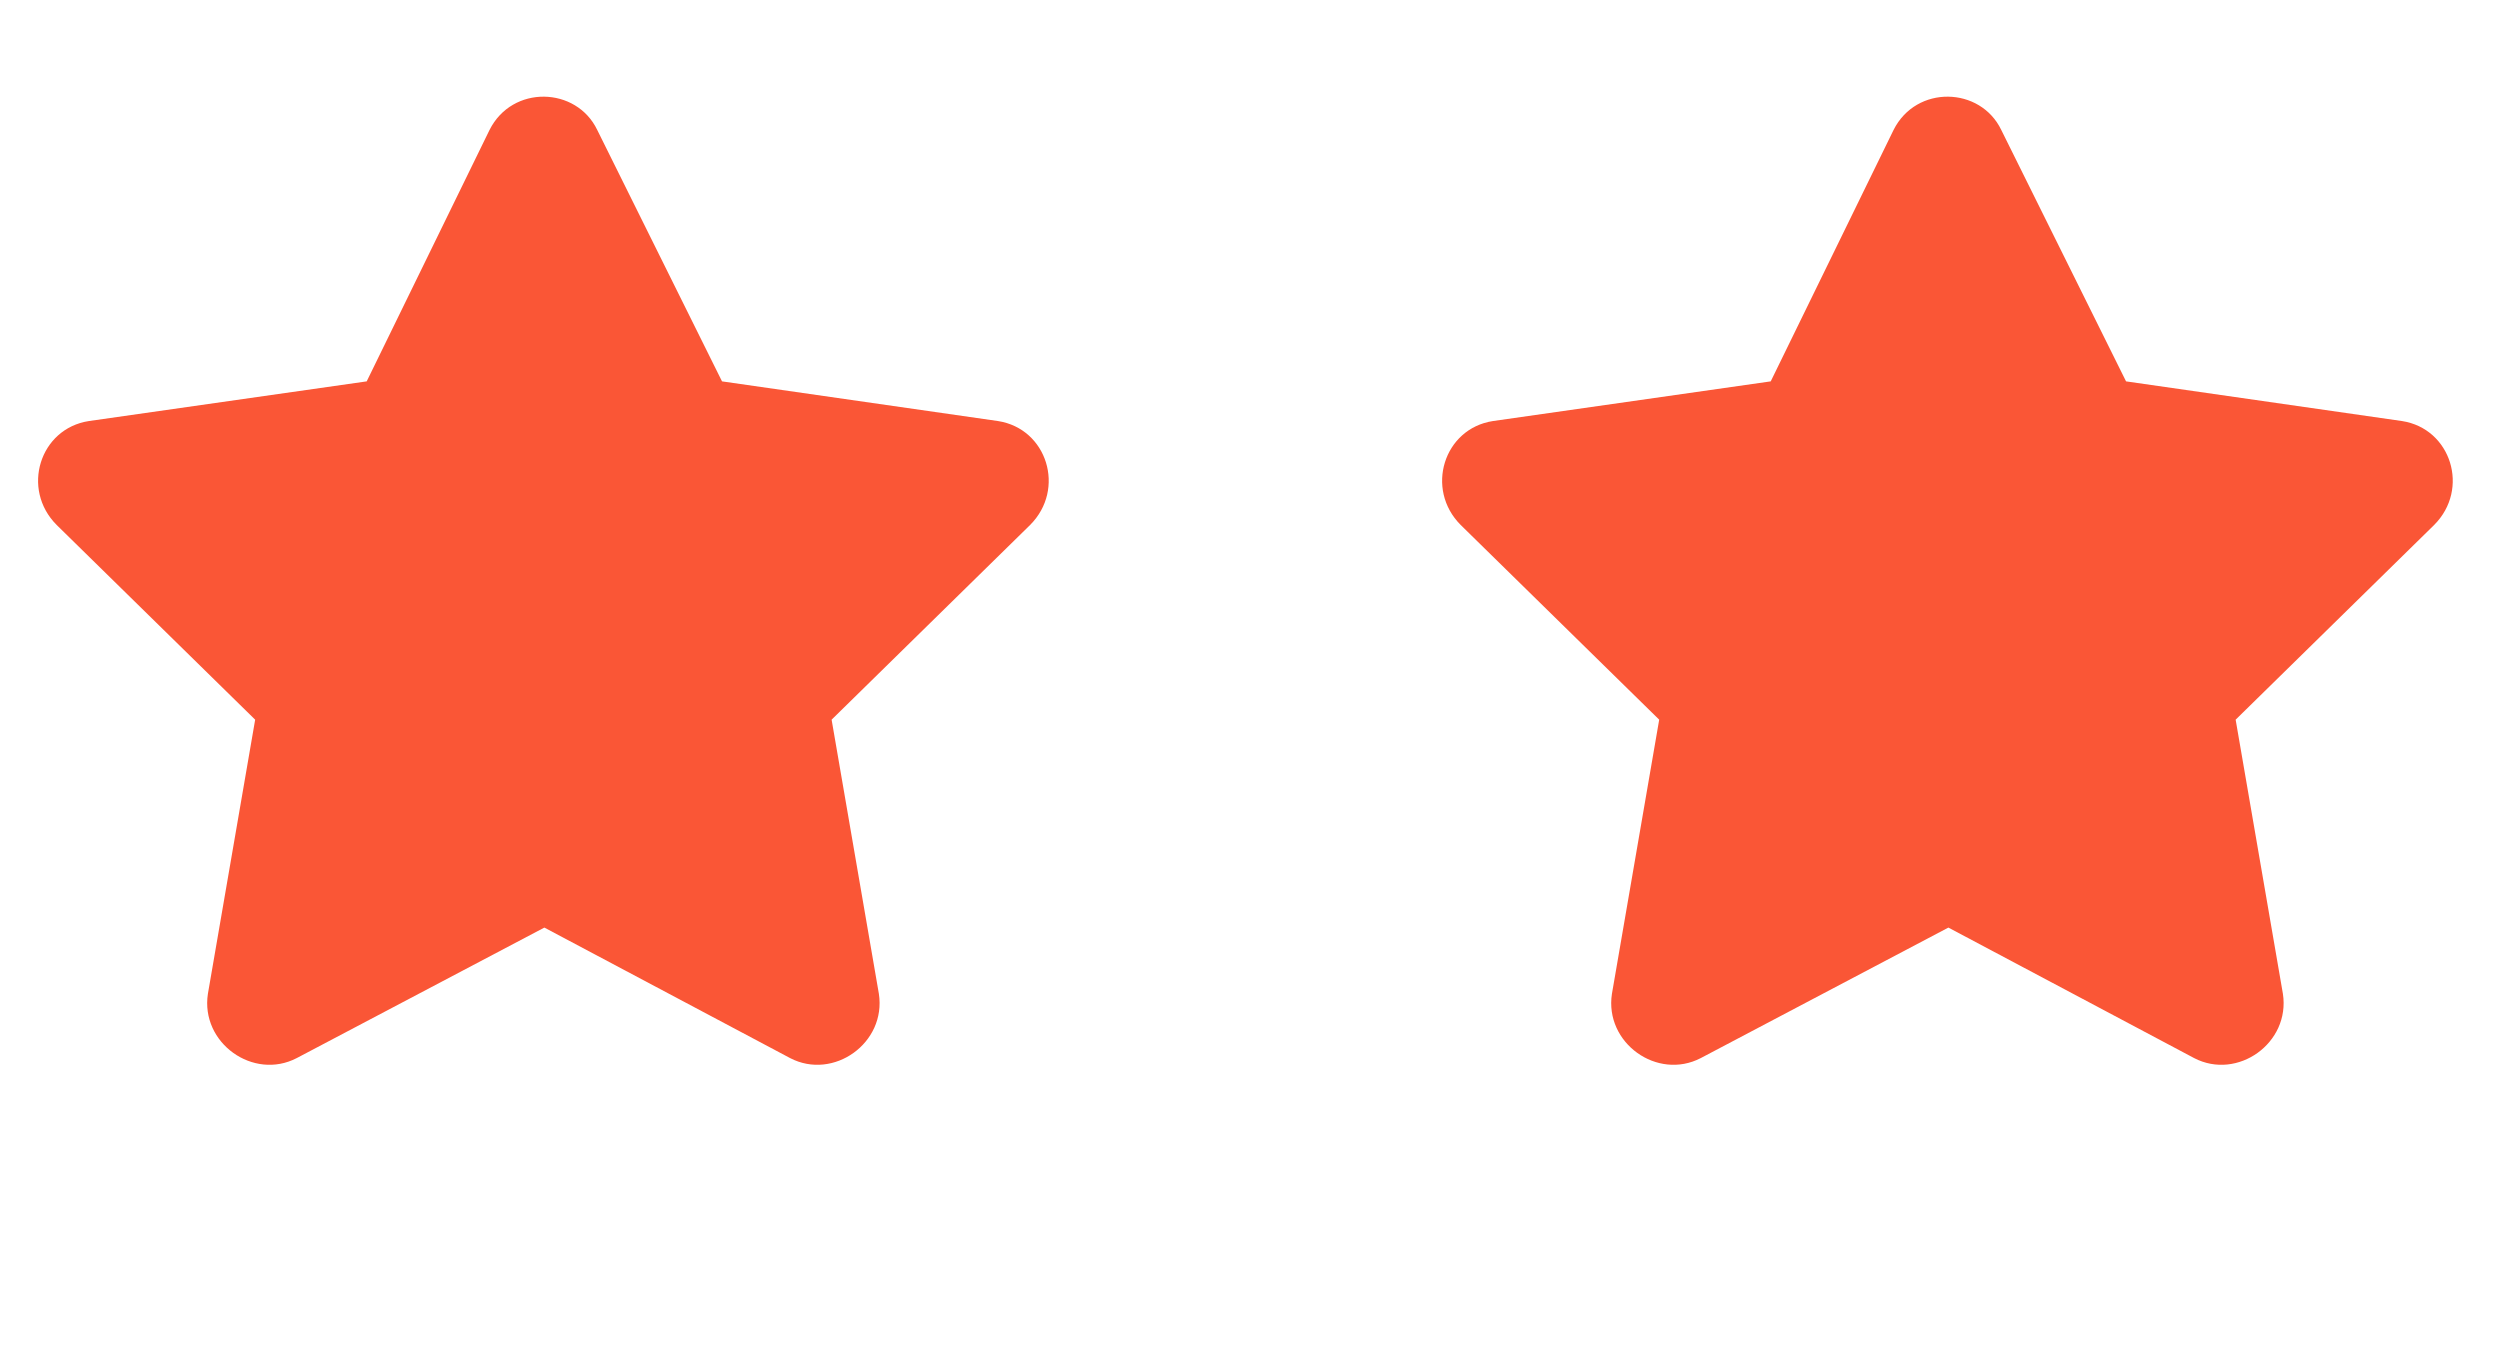
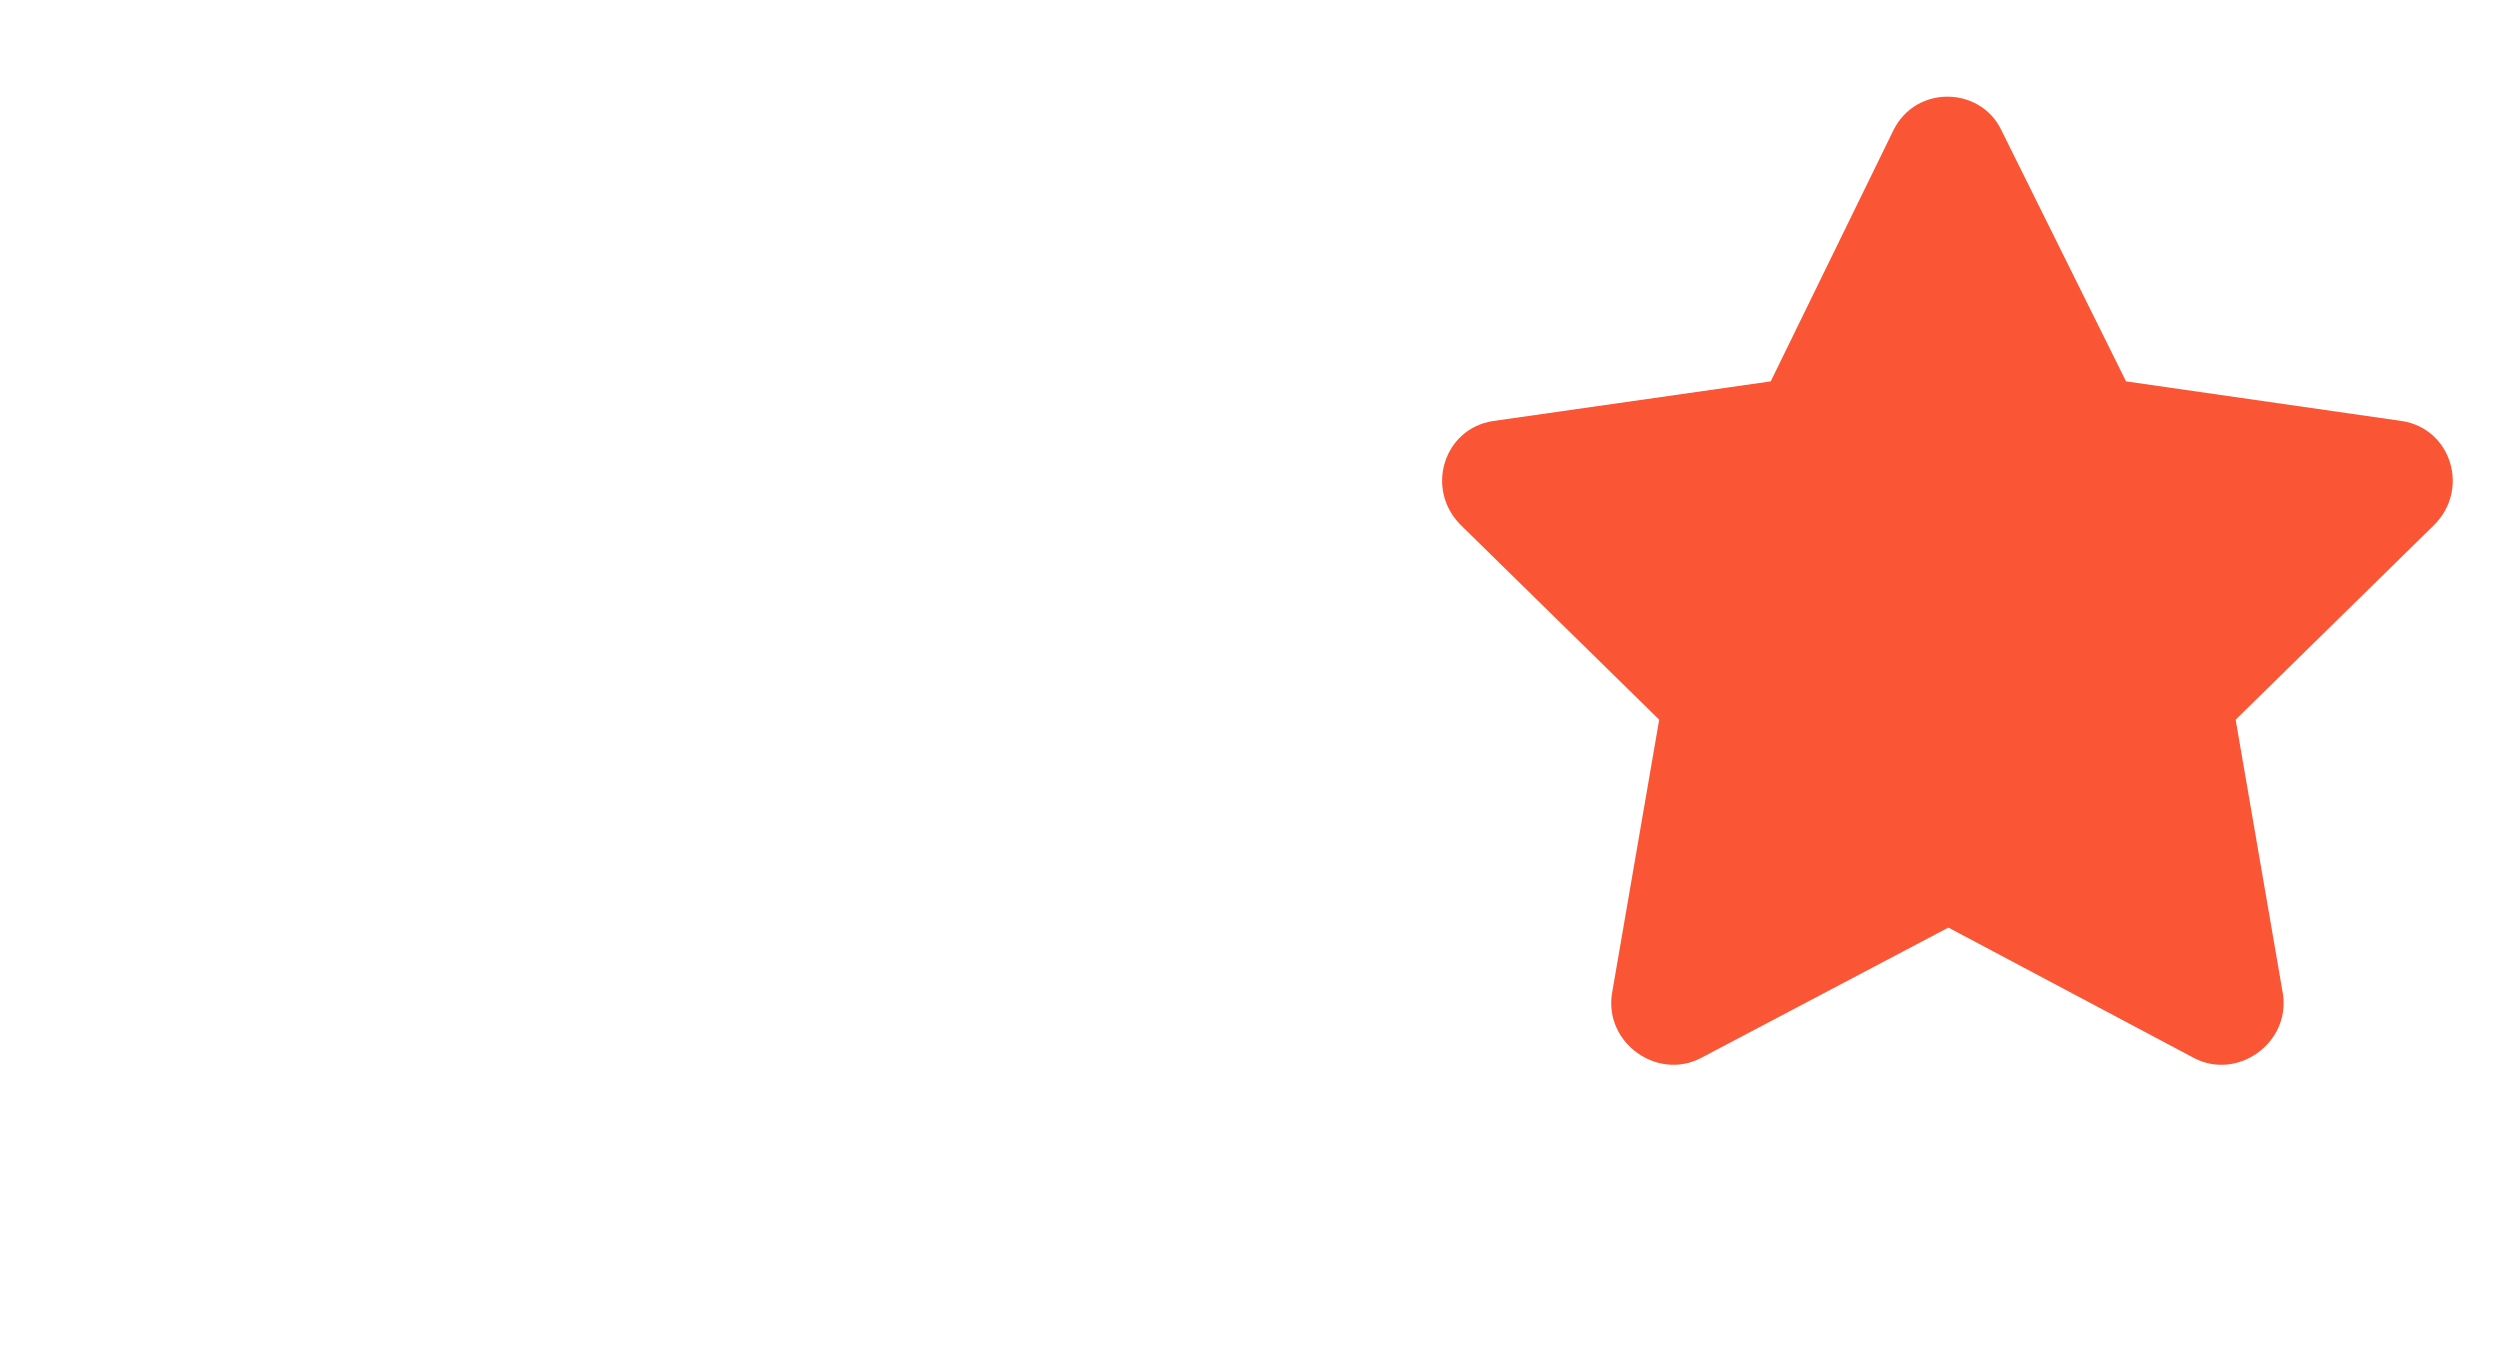
<svg xmlns="http://www.w3.org/2000/svg" width="31" height="17" viewBox="0 0 31 17" fill="none">
-   <path d="M6.07 1.612C6.352 1.049 7.148 1.073 7.406 1.612L8.953 4.729L12.375 5.221C12.984 5.315 13.219 6.065 12.773 6.51L10.312 8.924L10.898 12.323C10.992 12.932 10.336 13.401 9.797 13.12L6.75 11.502L3.68 13.12C3.141 13.401 2.484 12.932 2.578 12.323L3.164 8.924L0.703 6.51C0.258 6.065 0.492 5.315 1.102 5.221L4.547 4.729L6.07 1.612Z" fill="#FA5636" />
  <path d="M23.48 1.612C23.762 1.049 24.558 1.073 24.816 1.612L26.363 4.729L29.785 5.221C30.394 5.315 30.629 6.065 30.183 6.51L27.722 8.924L28.308 12.323C28.402 12.932 27.746 13.401 27.207 13.12L24.16 11.502L21.09 13.12C20.55 13.401 19.894 12.932 19.988 12.323L20.574 8.924L18.113 6.51C17.668 6.065 17.902 5.315 18.512 5.221L21.957 4.729L23.48 1.612Z" fill="#FA5636" />
</svg>